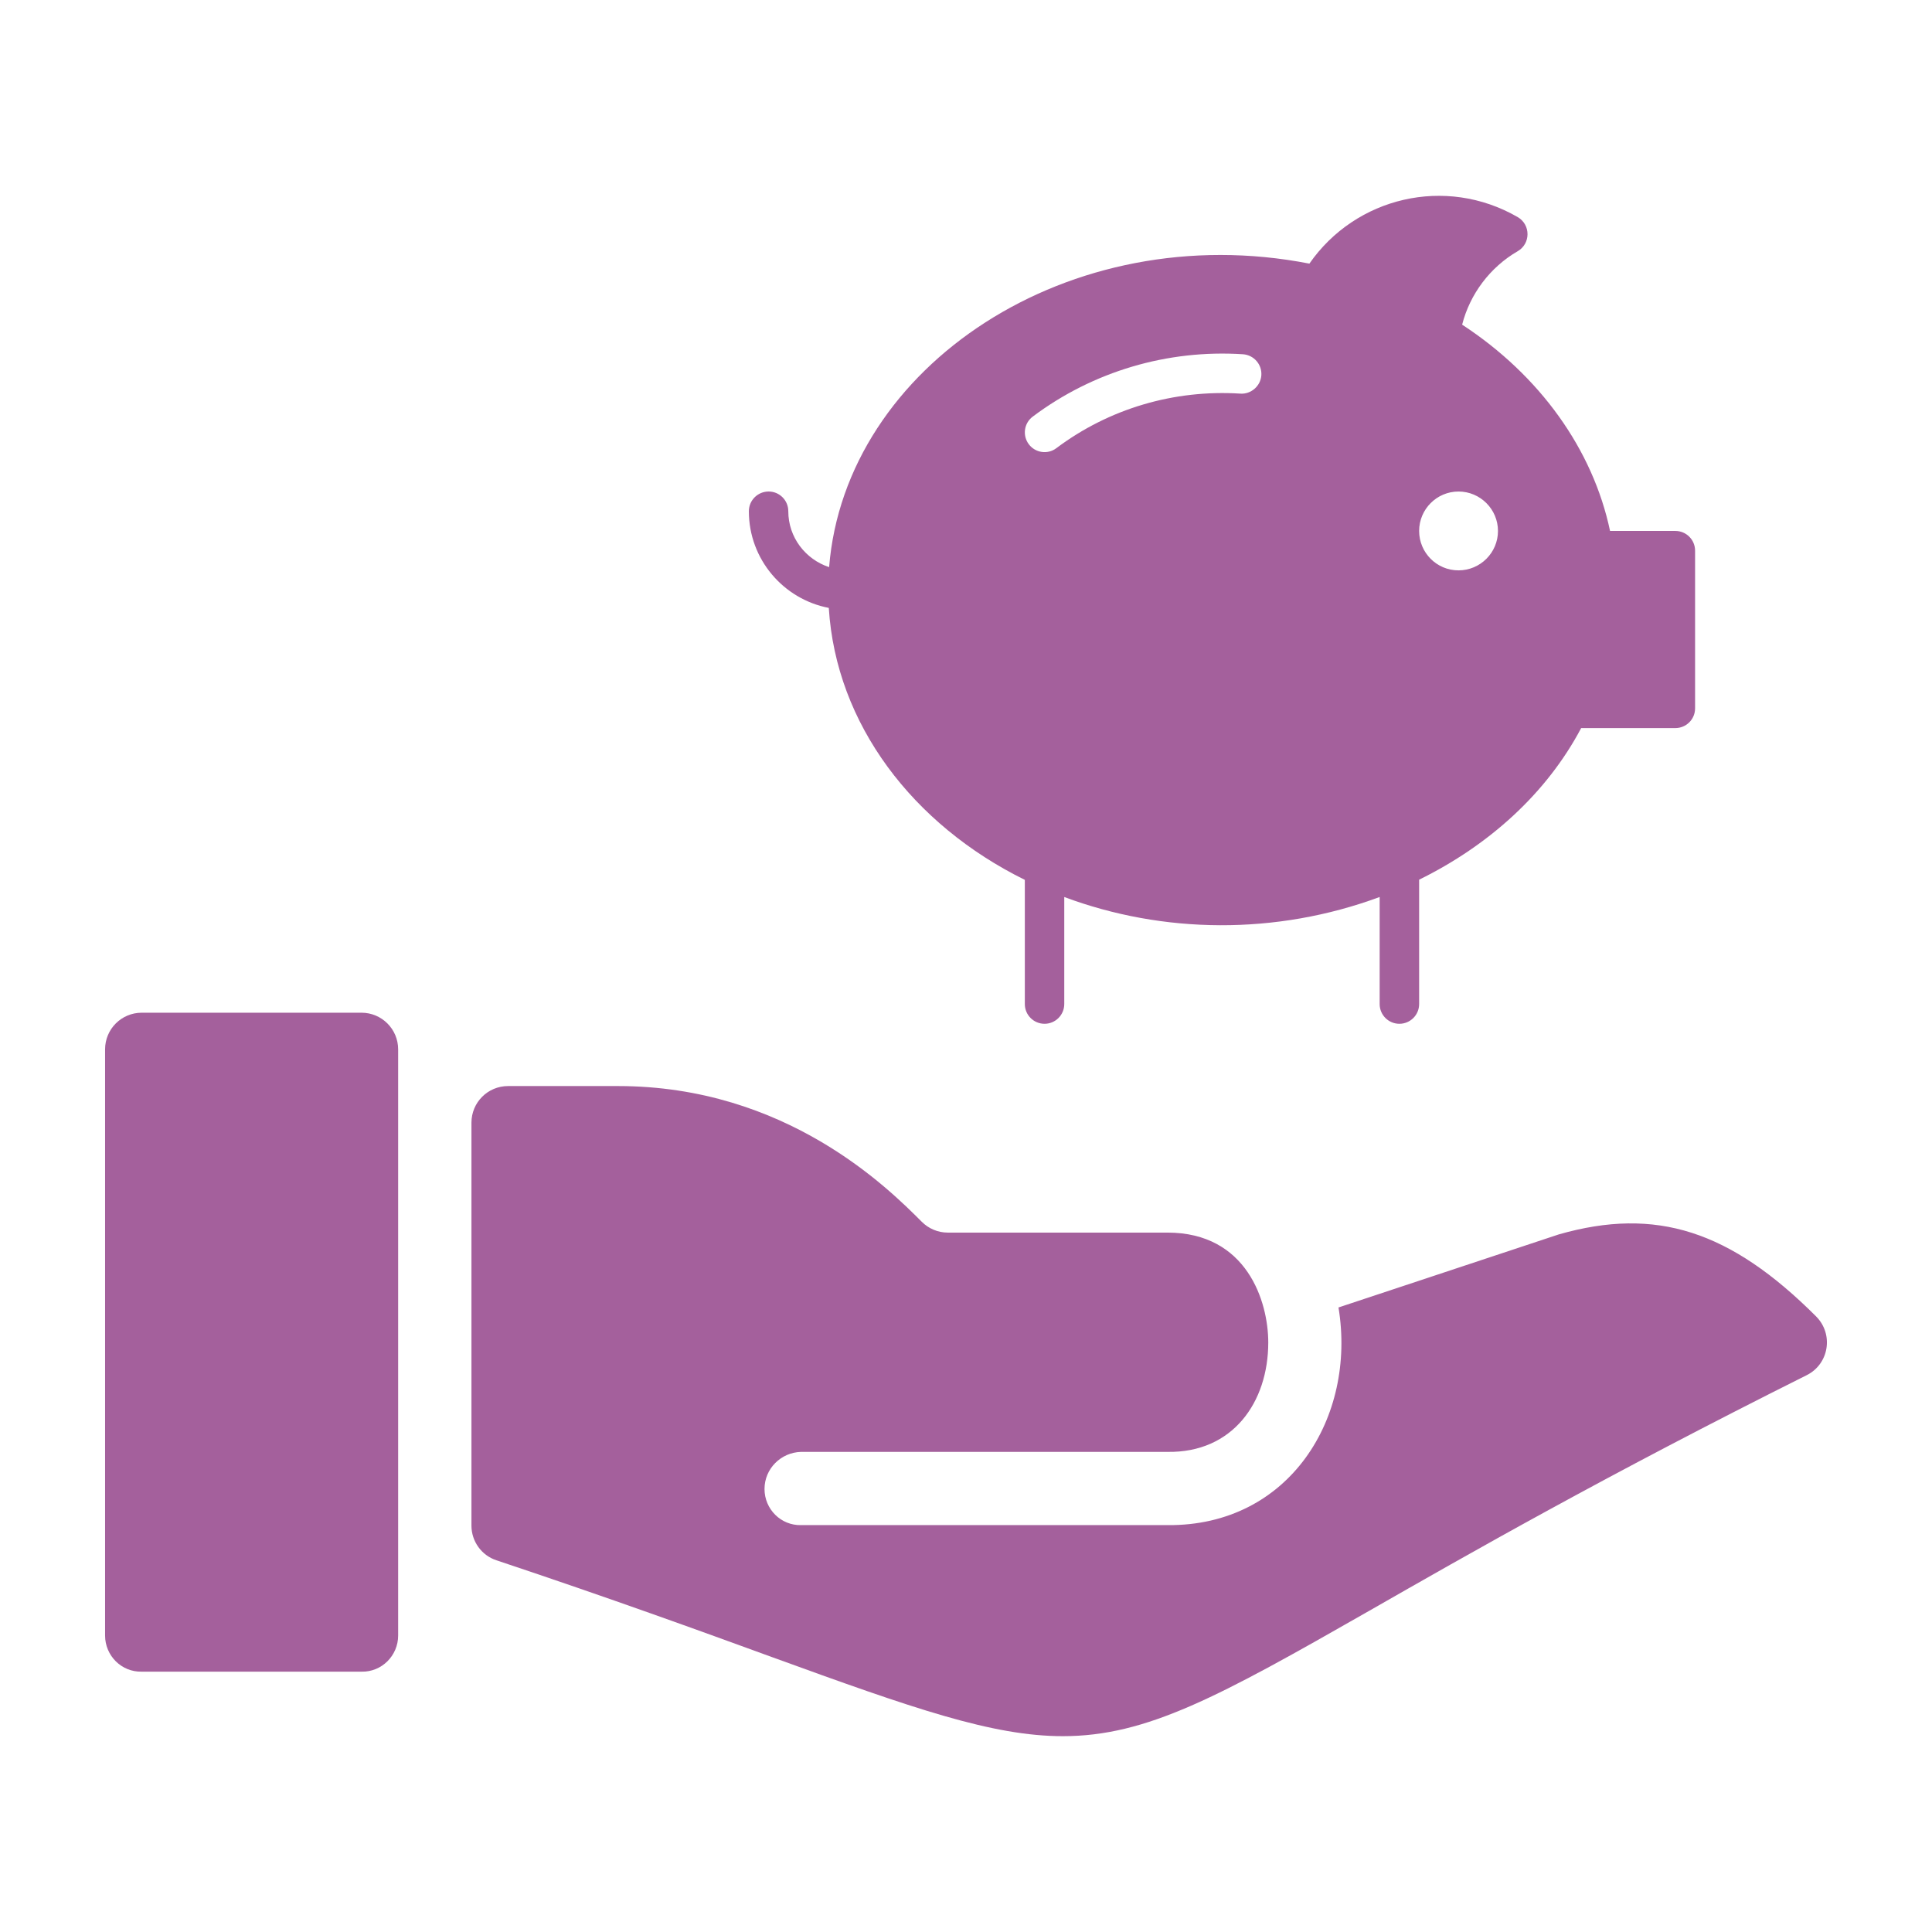
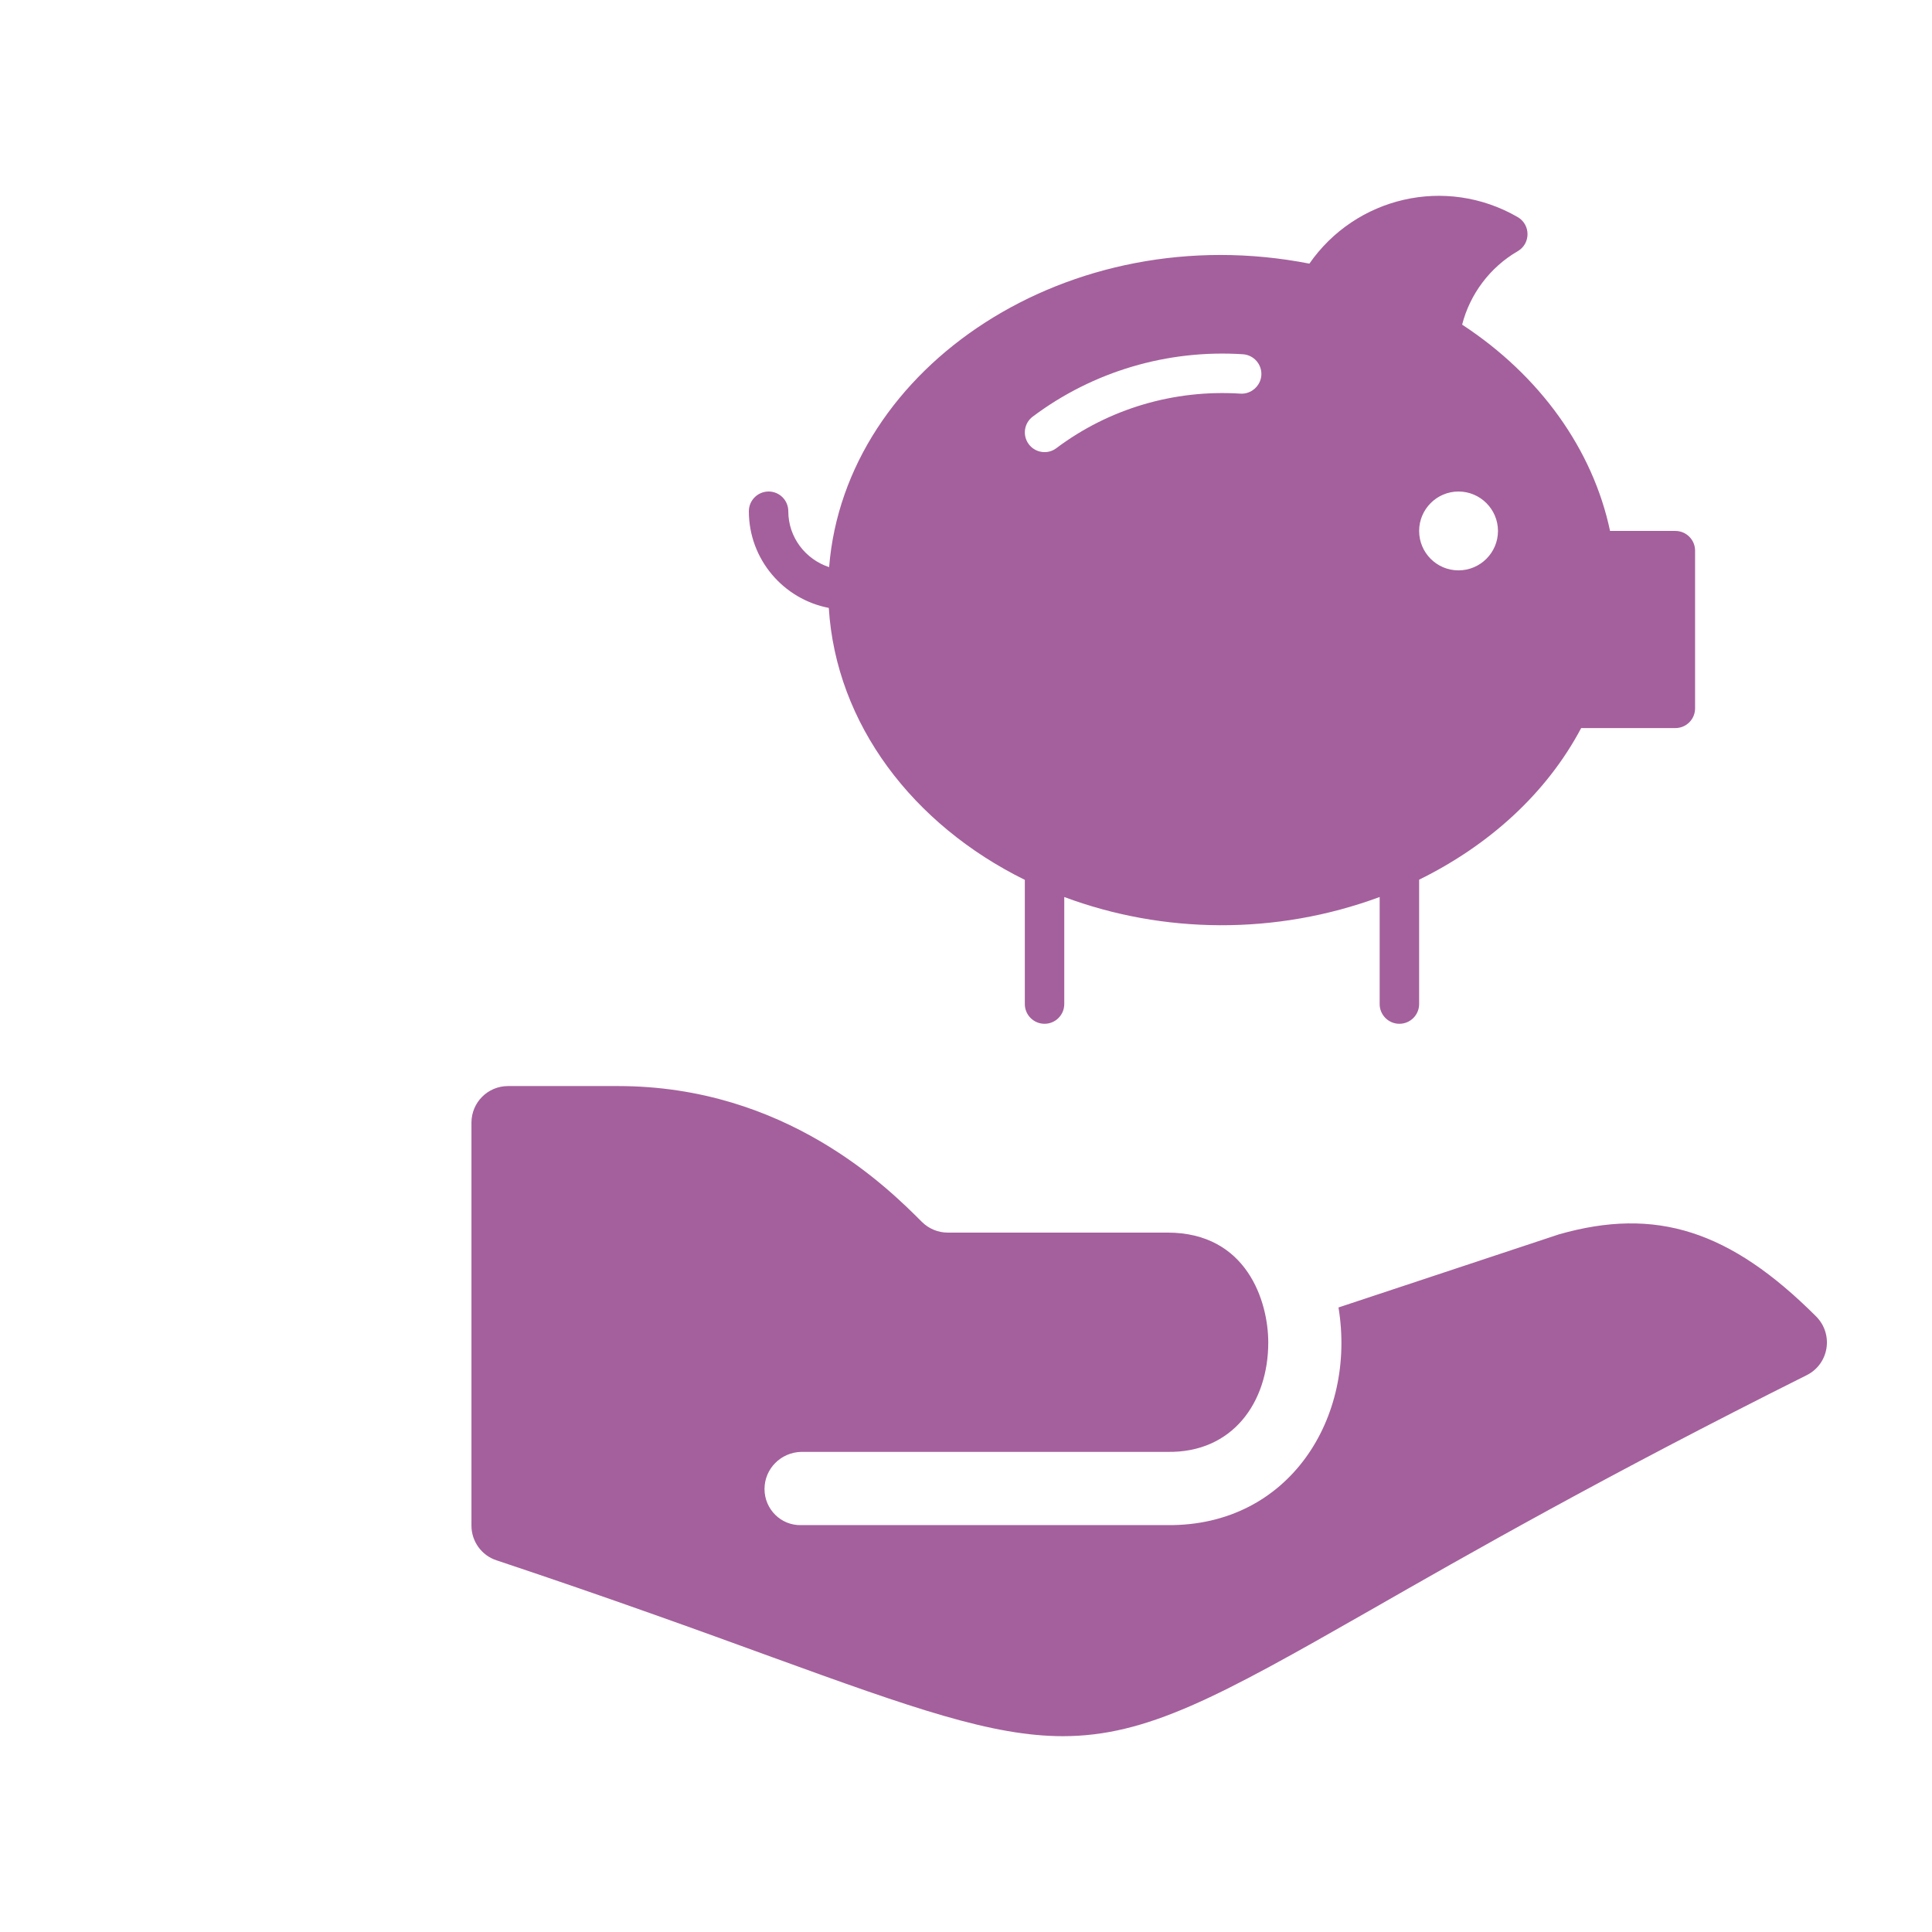
<svg xmlns="http://www.w3.org/2000/svg" version="1.1" id="Layer_1" x="0px" y="0px" width="100px" height="100px" viewBox="0 0 100 100" enable-background="new 0 0 100 100" xml:space="preserve">
  <g>
    <path fill="#A4609C" d="M255.248,3.589h-1.836V-9.278c0-1.015-0.824-1.838-1.84-1.838h-51.469c-5.068,0-9.19,4.123-9.19,9.19   v69.852c0,5.069,4.122,9.19,9.19,9.19h55.146c1.019,0,1.84-0.822,1.84-1.839V5.427C257.088,4.413,256.266,3.589,255.248,3.589z    M245.518,48.968c0.521,0,0.943,0.425,0.943,0.944s-0.424,0.941-0.943,0.941h-9.436c-0.521,0-0.941-0.424-0.941-0.941   c0-0.521,0.42-0.944,0.941-0.944h0.943V35.759h-0.943c-0.521,0-0.941-0.424-0.941-0.942c0-0.521,0.42-0.944,0.941-0.944h9.436   c0.521,0,0.943,0.423,0.943,0.944c0,0.52-0.424,0.942-0.943,0.942h-0.942v13.209H245.518z M204.004,31.984   c-0.893,0.002-1.289-1.134-0.58-1.688l21.76-16.982c0.342-0.266,0.821-0.266,1.162,0.004L247.986,30.3   c0.707,0.553,0.308,1.686-0.582,1.684H204.004z M230.422,48.968c0.52,0,0.943,0.425,0.943,0.944s-0.424,0.941-0.943,0.941h-9.436   c-0.521,0-0.942-0.424-0.942-0.941c0-0.521,0.422-0.944,0.942-0.944h0.943V35.759h-0.943c-0.521,0-0.942-0.424-0.942-0.942   c0-0.521,0.422-0.944,0.942-0.944h9.436c0.52,0,0.943,0.423,0.943,0.944c0,0.52-0.424,0.942-0.943,0.942h-0.943v13.209H230.422z    M215.326,48.968c0.52,0,0.943,0.425,0.943,0.944s-0.424,0.941-0.943,0.941h-9.436c-0.521,0-0.942-0.424-0.942-0.941   c0-0.521,0.422-0.944,0.942-0.944h0.943V35.759h-0.943c-0.521,0-0.942-0.424-0.942-0.942c0-0.521,0.422-0.944,0.942-0.944h9.436   c0.52,0,0.943,0.423,0.943,0.944c0,0.52-0.424,0.942-0.943,0.942h-0.943v13.209H215.326z M247.404,58.4h-43.4   c-0.521,0-0.943-0.422-0.943-0.941c0-0.521,0.422-0.943,0.943-0.943h43.4c0.52,0,0.943,0.422,0.943,0.943   C248.348,57.979,247.924,58.4,247.404,58.4z M247.404,54.629h-43.4c-0.521,0-0.943-0.424-0.943-0.943   c0-0.521,0.422-0.942,0.943-0.942h43.4c0.52,0,0.943,0.421,0.943,0.942C248.348,54.205,247.924,54.629,247.404,54.629z    M249.734,3.589h-3.676v-5.515c0-1.015-0.822-1.838-1.838-1.838h-44.117c-1.017,0-1.838,0.823-1.838,1.838   c0,1.017,0.821,1.838,1.838,1.838h42.279v3.677h-42.279c-3.041,0-5.515-2.474-5.515-5.515s2.474-5.515,5.515-5.515h49.631V3.589   L249.734,3.589z" />
  </g>
  <g>
    <g>
      <g>
        <g>
          <g>
-             <path fill="#A4609C" d="M18.713,52.418H7.335c-1.048,0-1.896,0.847-1.896,1.896v30.341c0,1.041,0.849,1.896,1.896,1.87h11.377       c1.044,0.025,1.896-0.829,1.896-1.87V54.316C20.609,53.265,19.757,52.418,18.713,52.418z" />
            <path fill="#A4609C" d="M94.007,68.143c-4.452-4.449-8.29-5.688-13.319-4.252l-11.408,3.783       c0.938,5.678-2.532,11.324-8.85,11.266H41.467c-1.048,0.026-1.896-0.828-1.896-1.869c0-1.051,0.848-1.896,1.896-1.922H60.43       c3.37,0.055,5.215-2.564,5.215-5.662c0-2.113-1.1-5.688-5.215-5.688H49.052c-0.502,0-0.985-0.204-1.338-0.557       c-1.743-1.744-7.03-7.028-15.728-7.028h-5.688c-1.049,0-1.896,0.845-1.896,1.896v20.857c0,0.812,0.522,1.542,1.296,1.794       c5.918,1.974,10.548,3.657,14.262,5.011c7.312,2.658,11.405,4.092,15.056,4.092c4.348,0,8.065-2.041,15.836-6.478       C76,80.441,83.04,76.416,93.514,71.179C94.672,70.6,94.918,69.066,94.007,68.143z" />
          </g>
        </g>
      </g>
    </g>
    <path fill="#A4609C" d="M38.761,26.462c0,2.483,1.784,4.551,4.137,5.003c0.375,6.015,4.353,11.218,10.147,14.077v6.428   c0,0.564,0.456,1.021,1.021,1.021c0.562,0,1.02-0.456,1.02-1.021v-5.541c5.107,1.906,10.951,1.989,16.325-0.001v5.542   c0,0.564,0.458,1.021,1.021,1.021s1.022-0.456,1.022-1.021v-6.438c3.616-1.778,6.594-4.464,8.387-7.847h4.875   c0.564,0,1.021-0.456,1.021-1.019v-8.164c0-0.564-0.456-1.021-1.021-1.021h-3.38c-0.89-4.216-3.629-8.043-7.656-10.677   c0.403-1.581,1.445-2.973,2.875-3.801c0.676-0.39,0.682-1.371-0.001-1.768c-3.735-2.154-8.388-1.034-10.78,2.41   c-12.421-2.424-24.026,5.304-24.859,15.71c-1.221-0.402-2.113-1.539-2.113-2.895c0-0.563-0.456-1.02-1.02-1.02   C39.218,25.442,38.761,25.899,38.761,26.462z M73.454,27.482c0-1.123,0.913-2.041,2.038-2.041c1.126,0,2.043,0.918,2.043,2.041   c0,1.125-0.917,2.04-2.043,2.04C74.367,29.524,73.454,28.607,73.454,27.482z M53.454,21.564c3.115-2.338,6.973-3.482,10.883-3.228   c0.561,0.04,0.987,0.525,0.95,1.087c-0.037,0.565-0.544,0.99-1.086,0.951c-3.428-0.218-6.797,0.775-9.524,2.823   c-0.451,0.341-1.091,0.245-1.426-0.203C52.912,22.543,53.002,21.903,53.454,21.564z" />
  </g>
</svg>